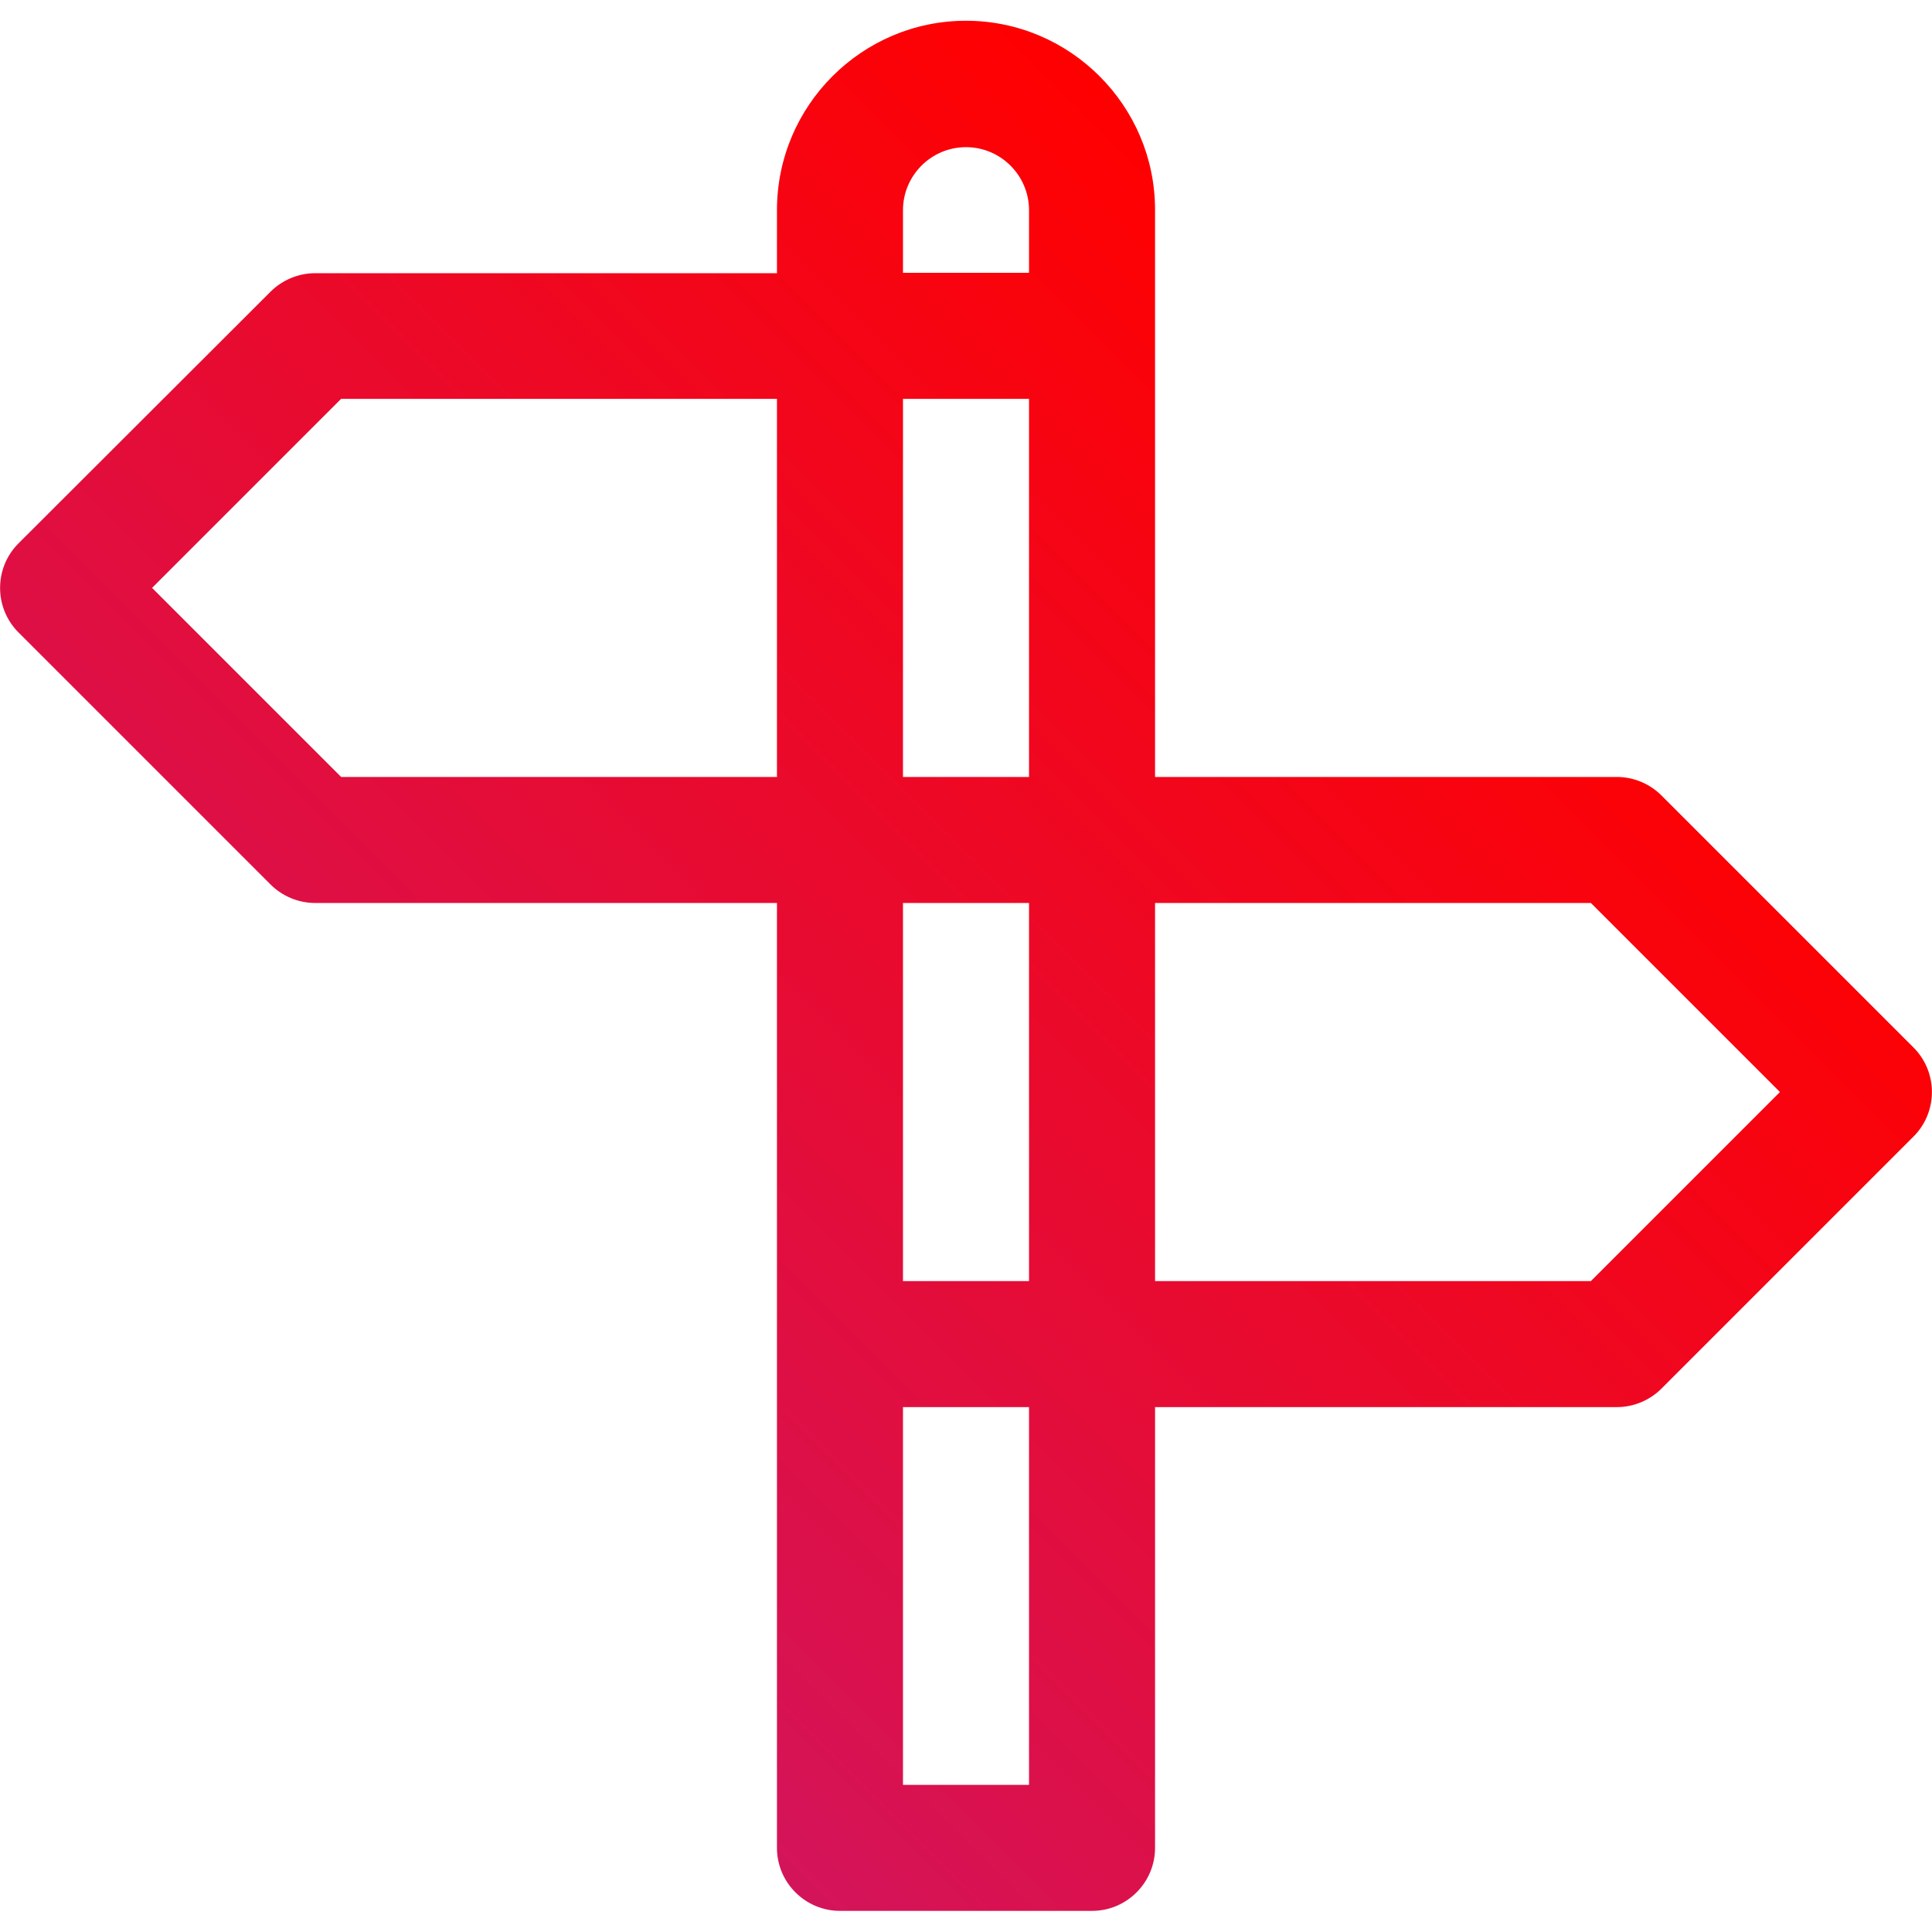
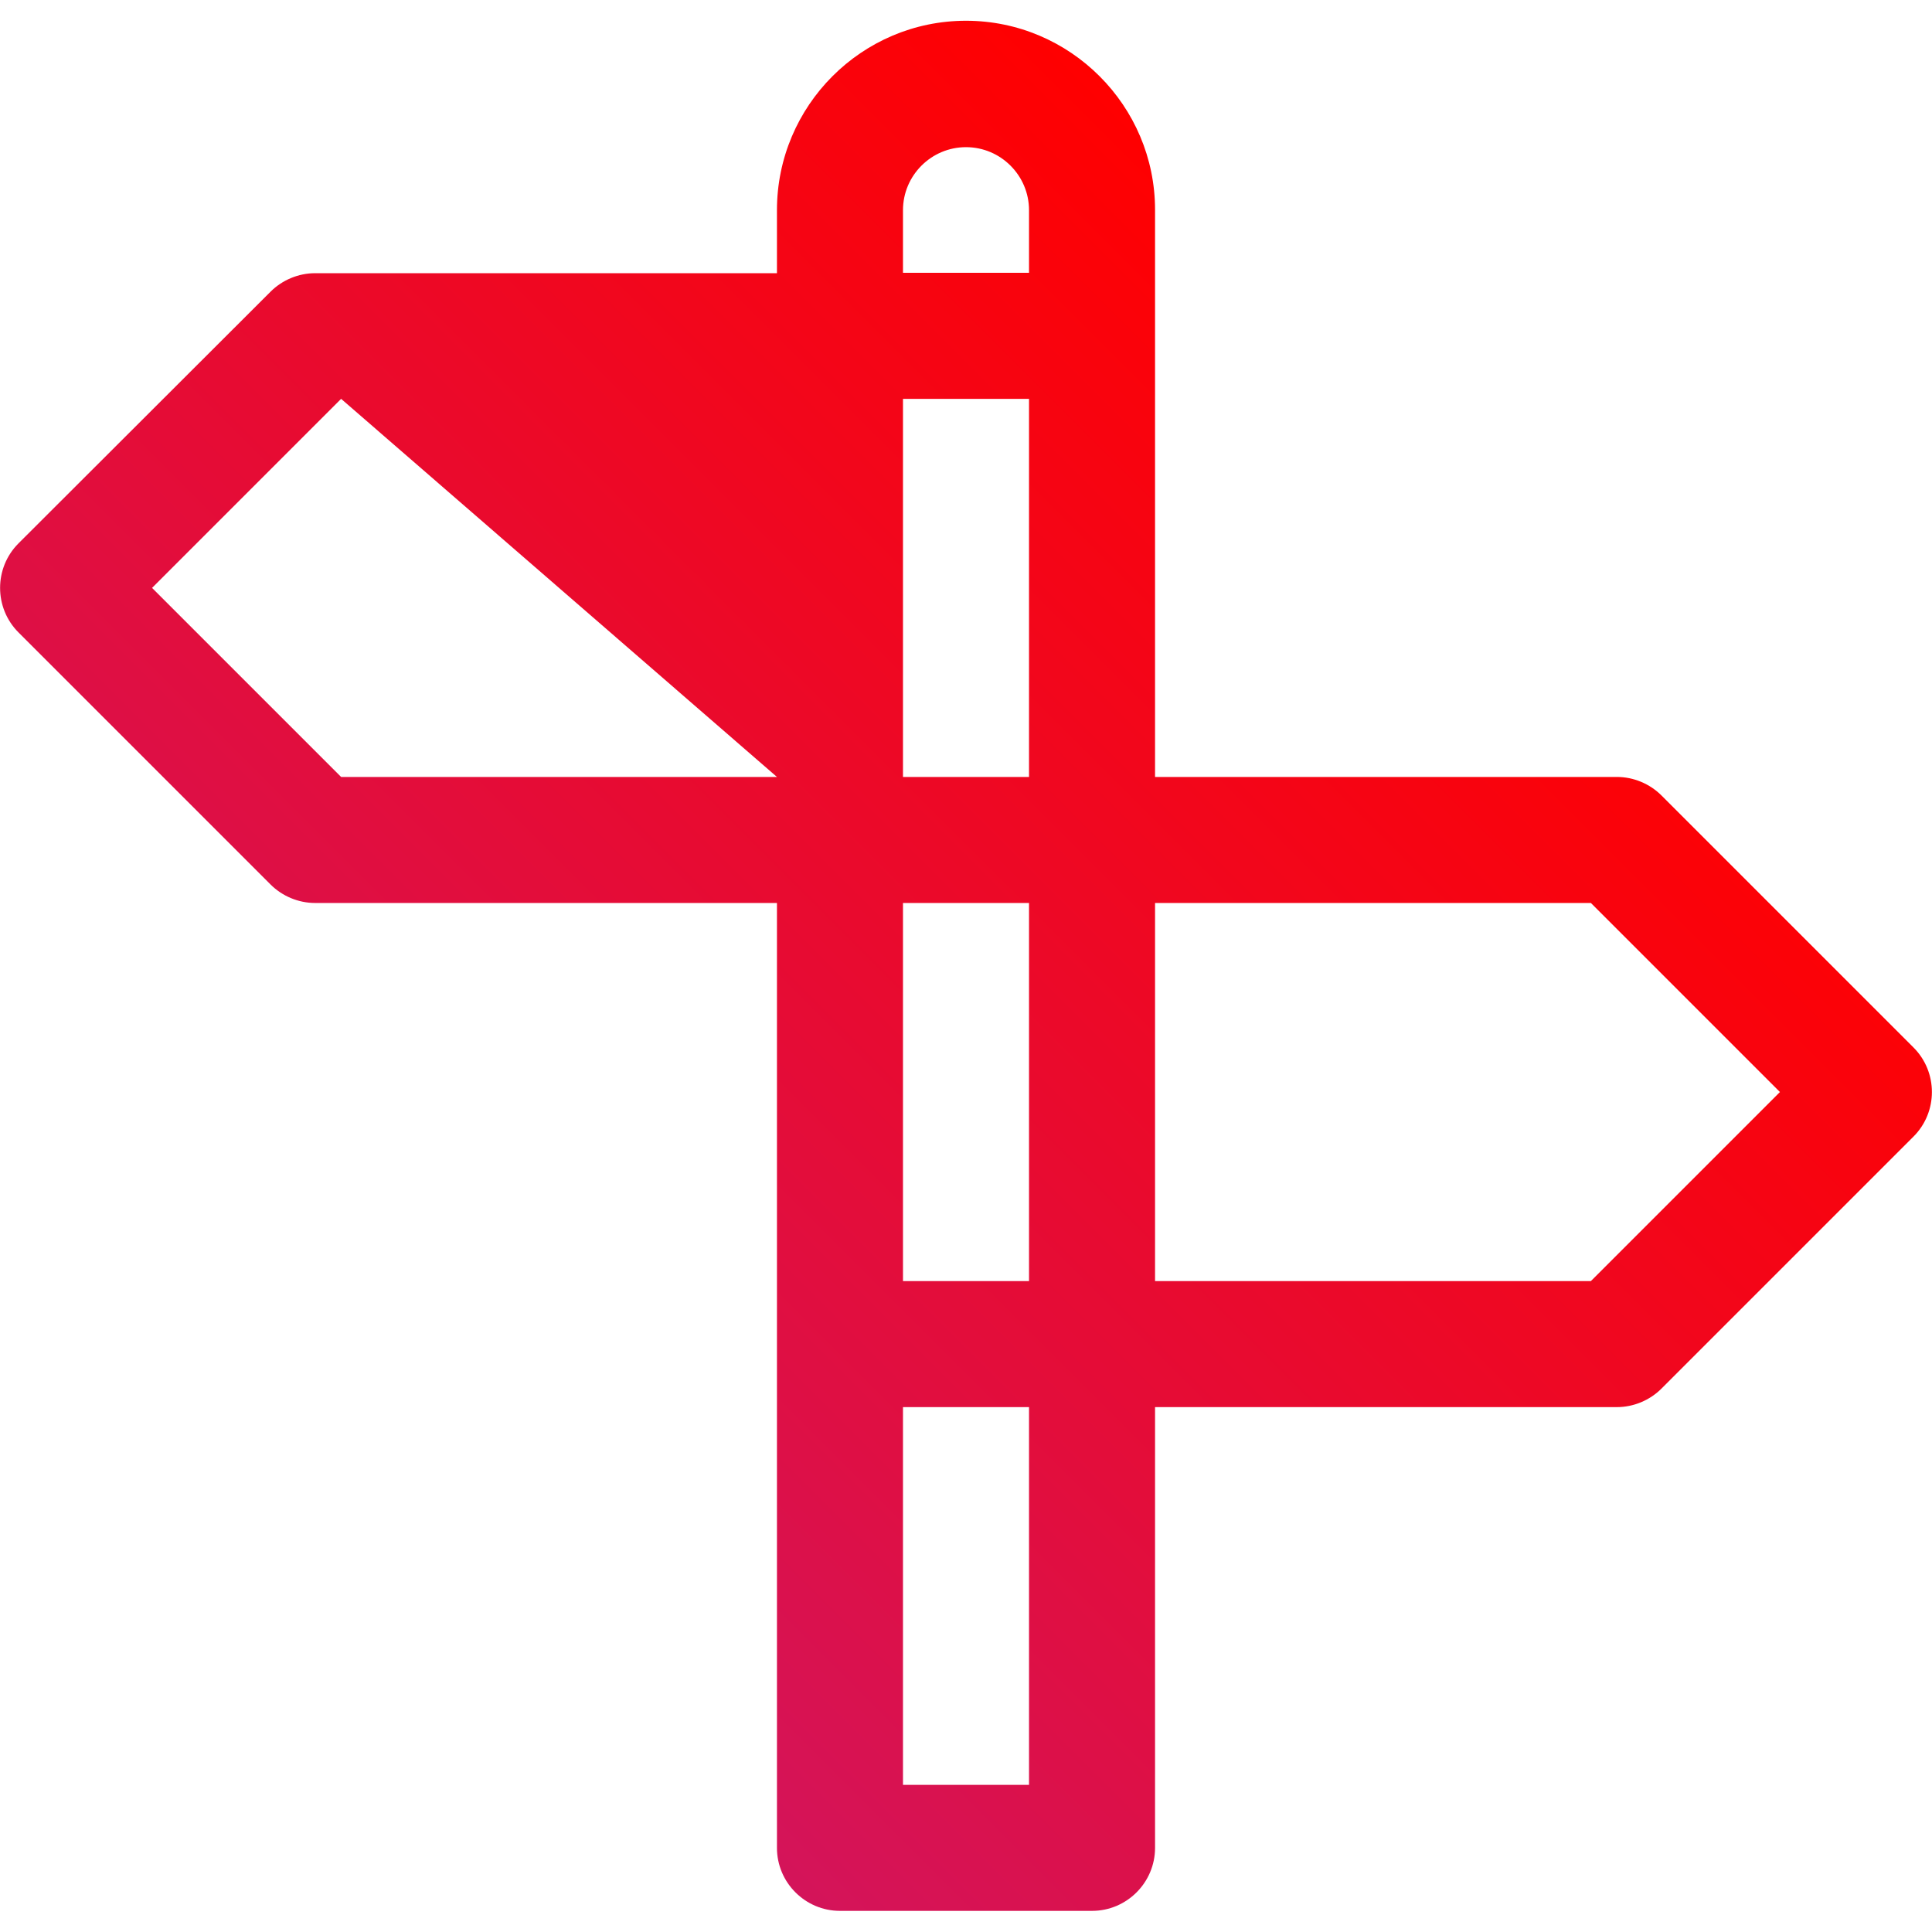
<svg xmlns="http://www.w3.org/2000/svg" version="1.1" id="Layer_1" x="0px" y="0px" viewBox="0 0 512 512" style="enable-background:new 0 0 512 512;" xml:space="preserve">
  <style type="text/css">
	.st0{fill:url(#SVGID_1_);}
</style>
  <g>
    <g>
      <linearGradient id="SVGID_1_" gradientUnits="userSpaceOnUse" x1="93.933" y1="384.676" x2="374.879" y2="103.73">
        <stop offset="0" style="stop-color:#D4145A" />
        <stop offset="1" style="stop-color:#FF0000" />
      </linearGradient>
-       <path class="st0" d="M507.1,277.6l-66.8-66.8c-3.1-3.1-7.4-4.9-11.8-4.9H306.1c0-3,0-147,0-150.3c0-27.6-22.5-50.1-50.1-50.1    S205.9,28,205.9,55.7v16.7H83.5c-4.4,0-8.7,1.8-11.8,4.9L4.9,144c-6.5,6.5-6.5,17.1,0,23.6l66.8,66.8c3.1,3.1,7.4,4.9,11.8,4.9    h122.4c0,3.1,0,244.6,0,250.4c0,9.2,7.5,16.7,16.7,16.7h66.8c9.2,0,16.7-7.5,16.7-16.7V372.9h122.4c4.4,0,8.7-1.8,11.8-4.9    l66.8-66.8C513.6,294.7,513.6,284.1,507.1,277.6z M205.9,205.9H90.4l-50.1-50.1l50.1-50.1h115.5L205.9,205.9L205.9,205.9z     M272.7,473h-33.4V372.9h33.4V473z M272.7,339.5h-33.4V239.3h33.4V339.5z M272.7,205.9h-33.4V105.7h33.4V205.9z M272.7,72.3h-33.4    V55.7c0-9.2,7.5-16.7,16.7-16.7c9.2,0,16.7,7.5,16.7,16.7L272.7,72.3L272.7,72.3z M421.6,339.5H306.1V239.3h115.5l50.1,50.1    L421.6,339.5z" />
+       <path class="st0" d="M507.1,277.6l-66.8-66.8c-3.1-3.1-7.4-4.9-11.8-4.9H306.1c0-3,0-147,0-150.3c0-27.6-22.5-50.1-50.1-50.1    S205.9,28,205.9,55.7v16.7H83.5c-4.4,0-8.7,1.8-11.8,4.9L4.9,144c-6.5,6.5-6.5,17.1,0,23.6l66.8,66.8c3.1,3.1,7.4,4.9,11.8,4.9    h122.4c0,3.1,0,244.6,0,250.4c0,9.2,7.5,16.7,16.7,16.7h66.8c9.2,0,16.7-7.5,16.7-16.7V372.9h122.4c4.4,0,8.7-1.8,11.8-4.9    l66.8-66.8C513.6,294.7,513.6,284.1,507.1,277.6z M205.9,205.9H90.4l-50.1-50.1l50.1-50.1L205.9,205.9L205.9,205.9z     M272.7,473h-33.4V372.9h33.4V473z M272.7,339.5h-33.4V239.3h33.4V339.5z M272.7,205.9h-33.4V105.7h33.4V205.9z M272.7,72.3h-33.4    V55.7c0-9.2,7.5-16.7,16.7-16.7c9.2,0,16.7,7.5,16.7,16.7L272.7,72.3L272.7,72.3z M421.6,339.5H306.1V239.3h115.5l50.1,50.1    L421.6,339.5z" />
    </g>
  </g>
</svg>